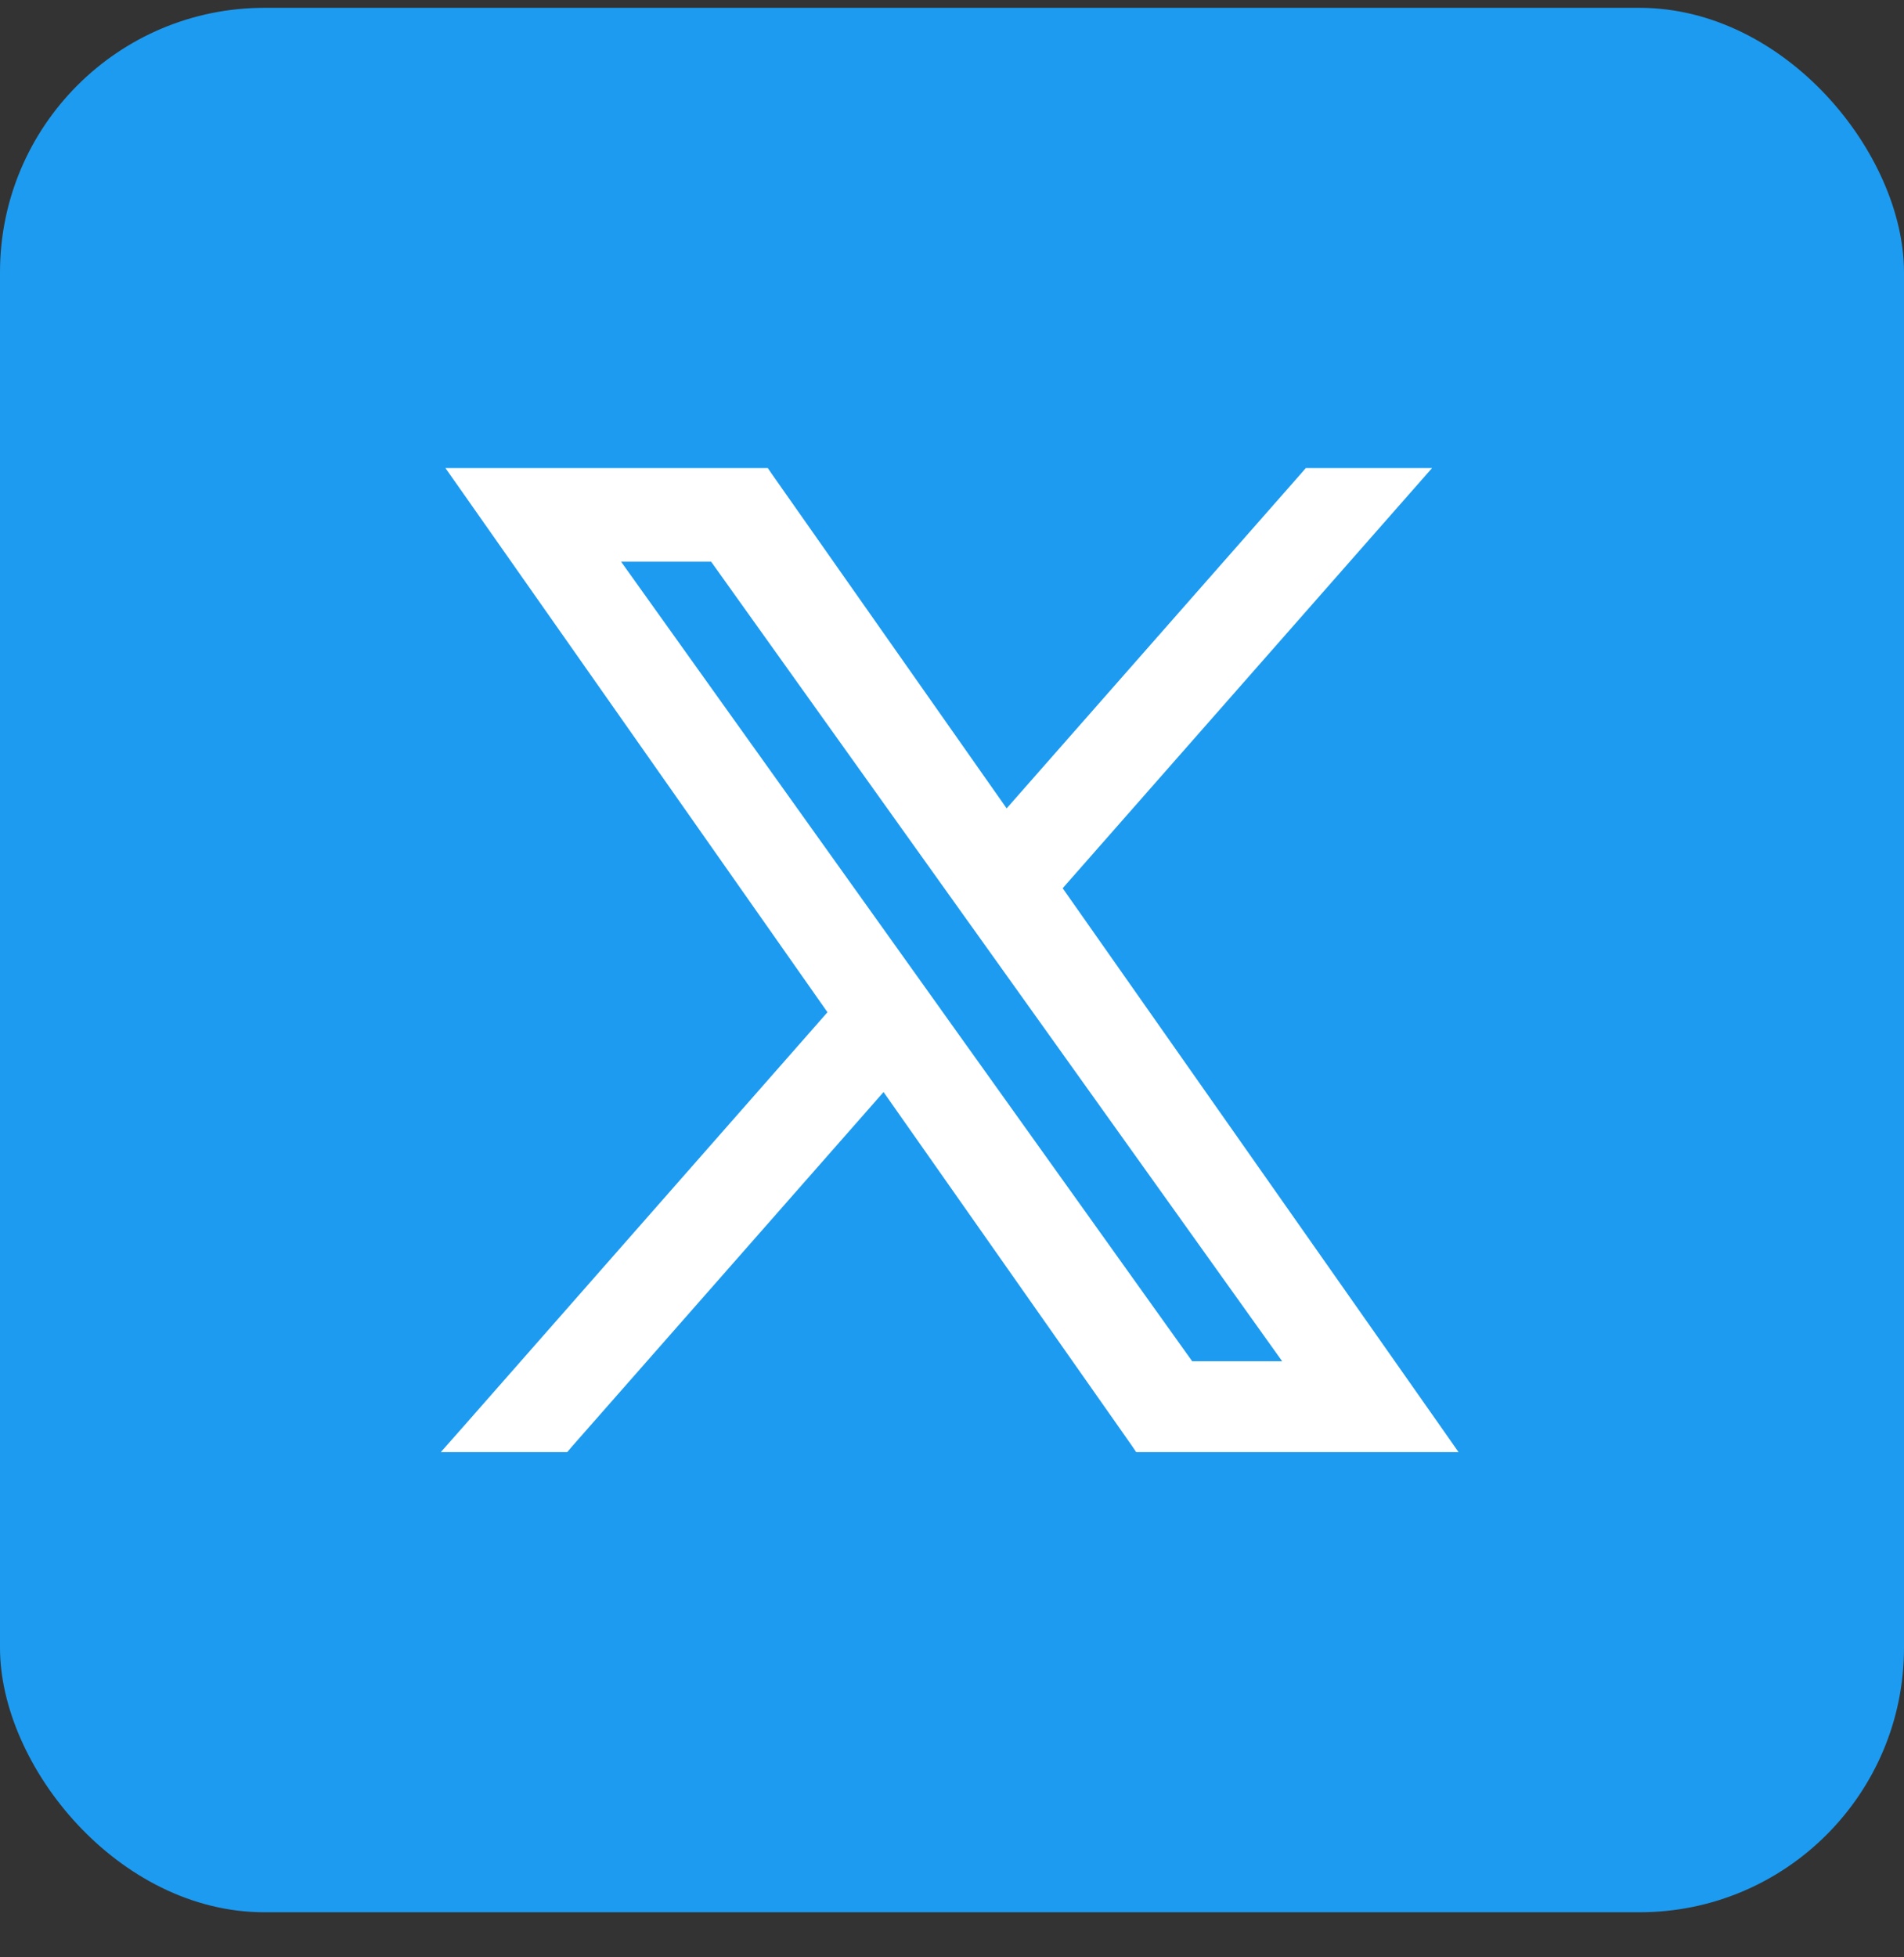
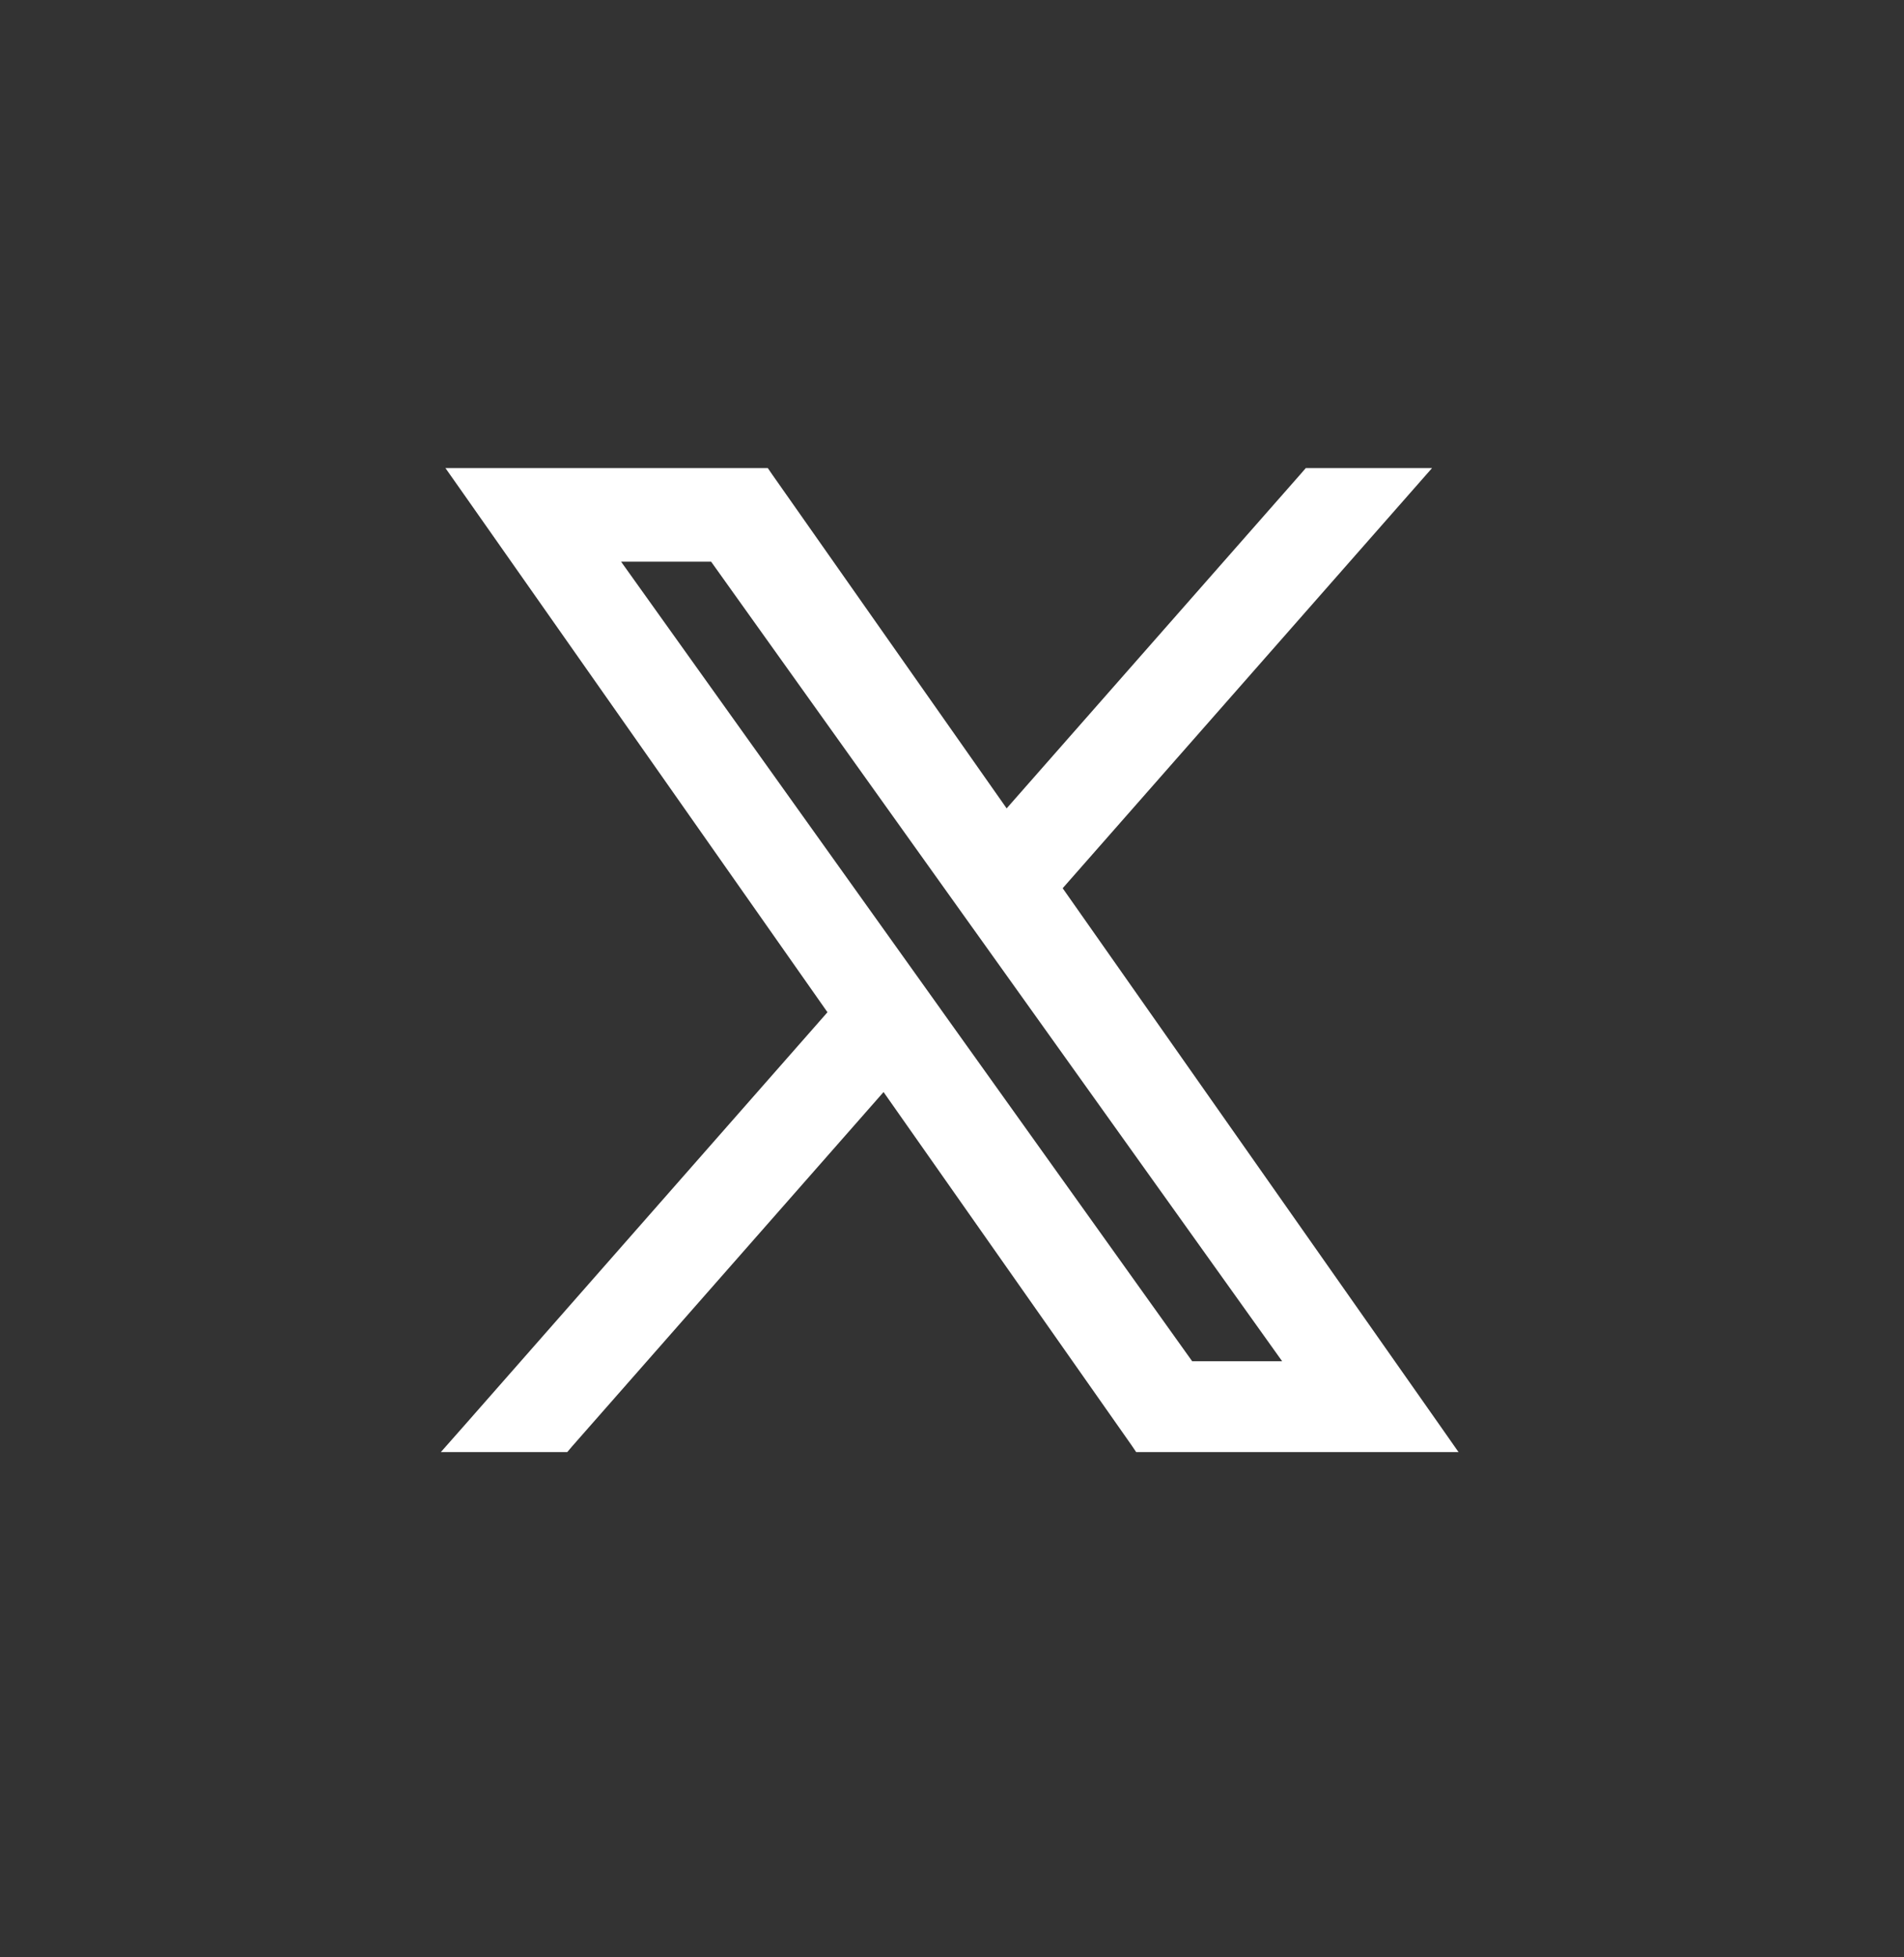
<svg xmlns="http://www.w3.org/2000/svg" width="36" height="37" viewBox="0 0 36 37" fill="none">
  <rect x="0" y="0" width="36" height="37" fill="#333333" stroke="none" />
-   <rect y="0.148" width="36" height="36" rx="5" fill="#1D9BF0" />
  <path d="M14.438 8.998L14.482 9.062L19.02 15.523L24.713 9.05L24.758 8.998H26.745L26.526 9.247L19.902 16.78L27.123 27.062L27.289 27.299H21.562L21.518 27.234L16.719 20.401L10.7 27.247L10.656 27.299H8.668L8.888 27.05L15.836 19.145L8.877 9.234L8.711 8.998H14.438ZM16.947 18.16L17.659 19.157L17.665 19.166L22.464 25.882H24.534L18.761 17.801L18.049 16.805L13.523 10.468H11.452L16.947 18.16Z" fill="white" stroke="white" stroke-width="0.3" />
</svg>